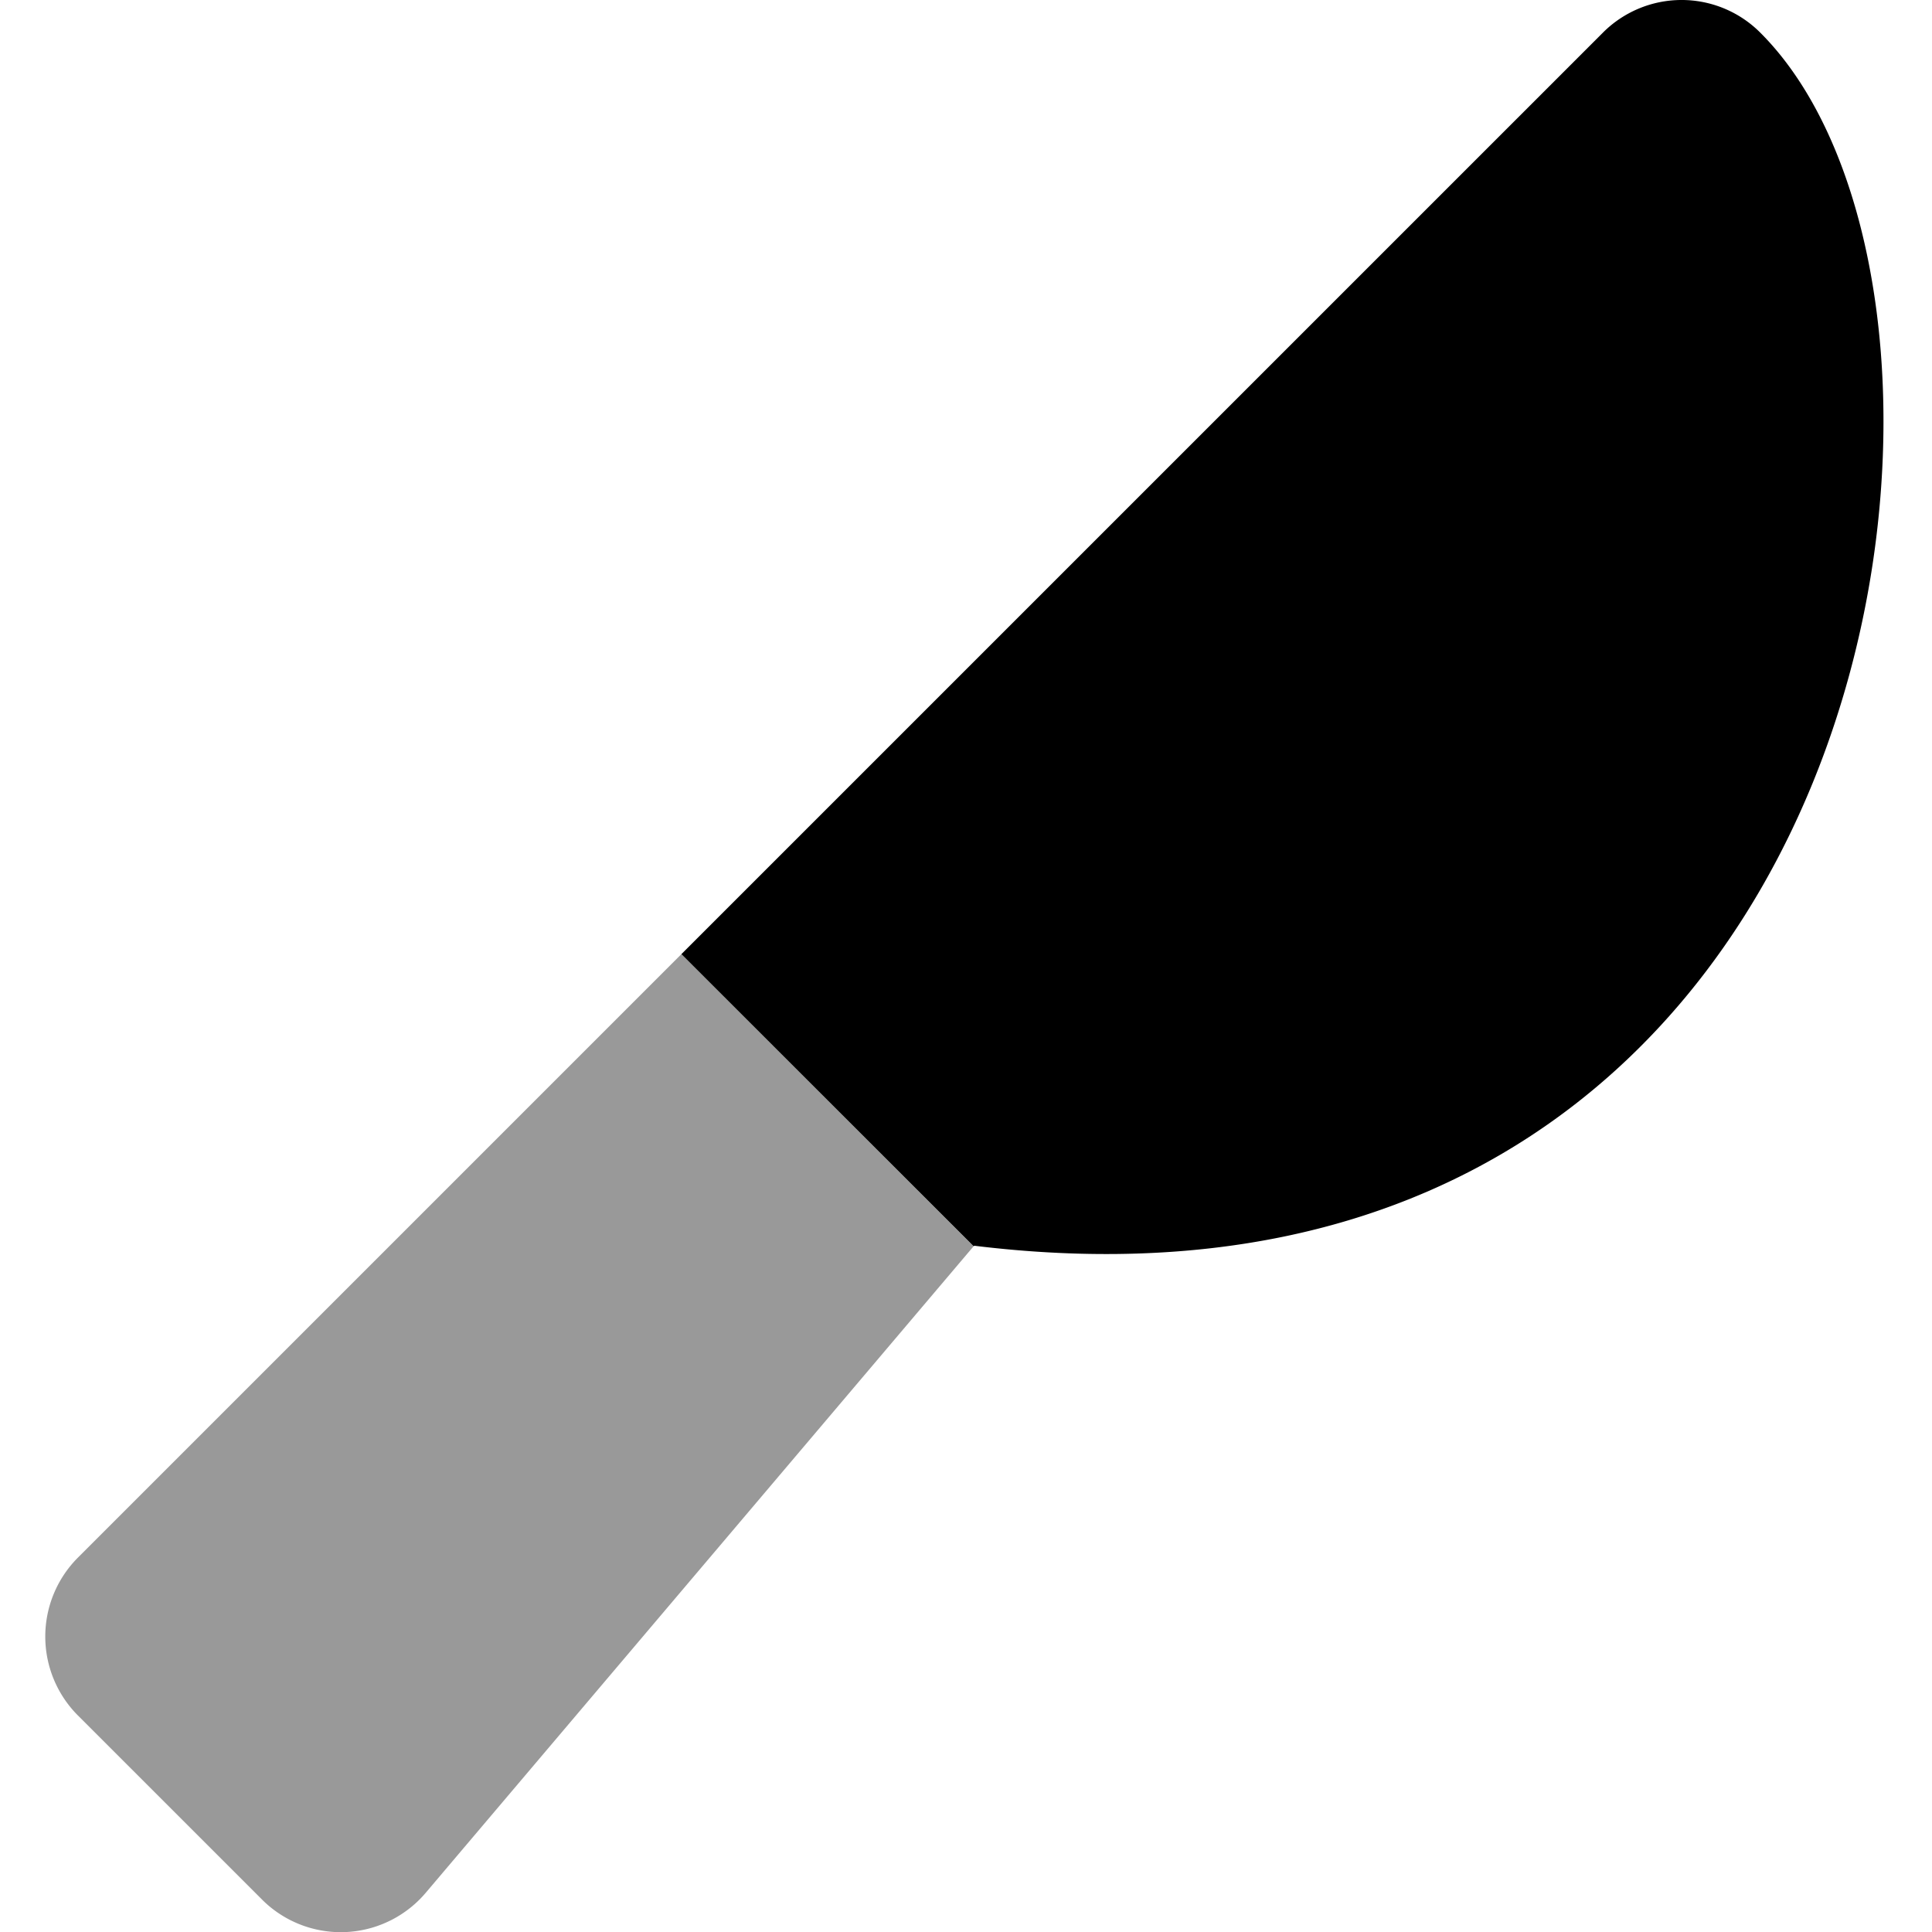
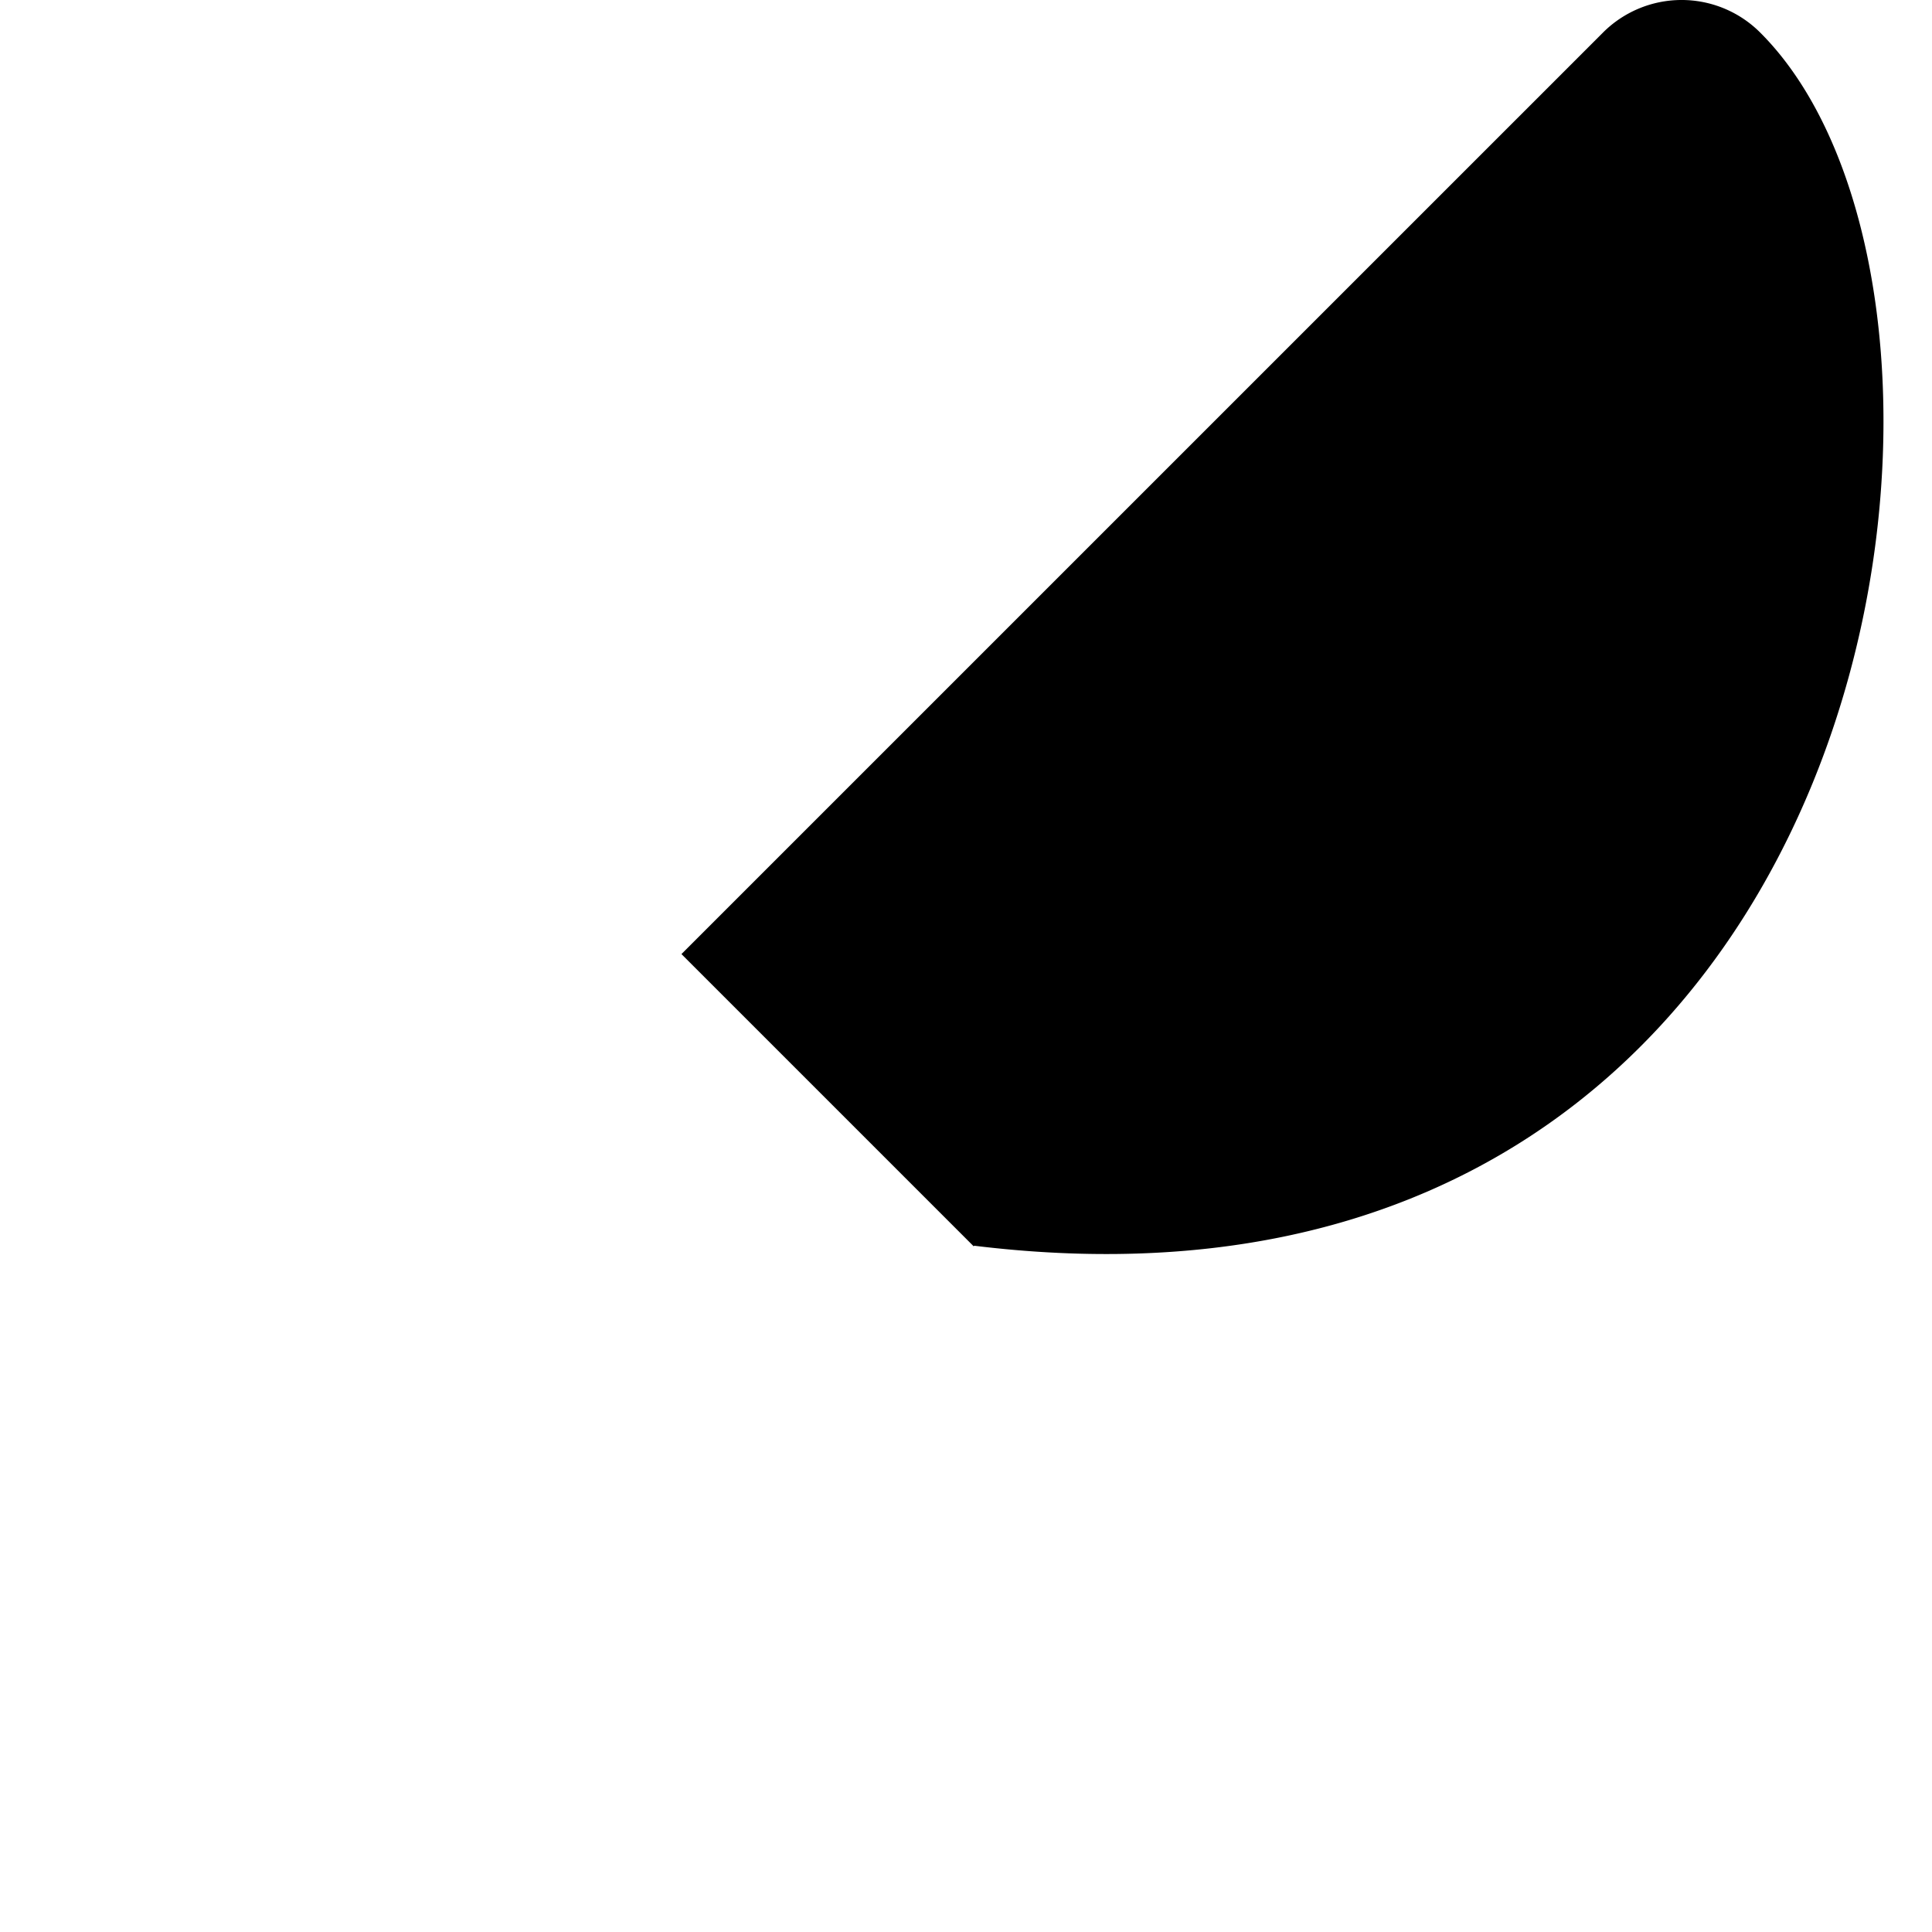
<svg xmlns="http://www.w3.org/2000/svg" viewBox="0 0 512 512">
  <defs>
    <style>.fa-secondary{opacity:.4}</style>
  </defs>
-   <path d="M112.83 501.6a29.51 29.51 0 0 1-41.58 3.47c-.63-.53-1.23-1.09-1.81-1.67l-48.81-48.8a29.62 29.62 0 0 1 0-41.8l160-160L258 330.29z" class="fa-secondary" />
  <path d="M180.59 252.84L424.74 8.7a29.45 29.45 0 0 1 41.65-.15l.15.15c71.8 71.8 34.57 351.13-208.36 321.43l-.14.16z" class="fa-primary" />
</svg>